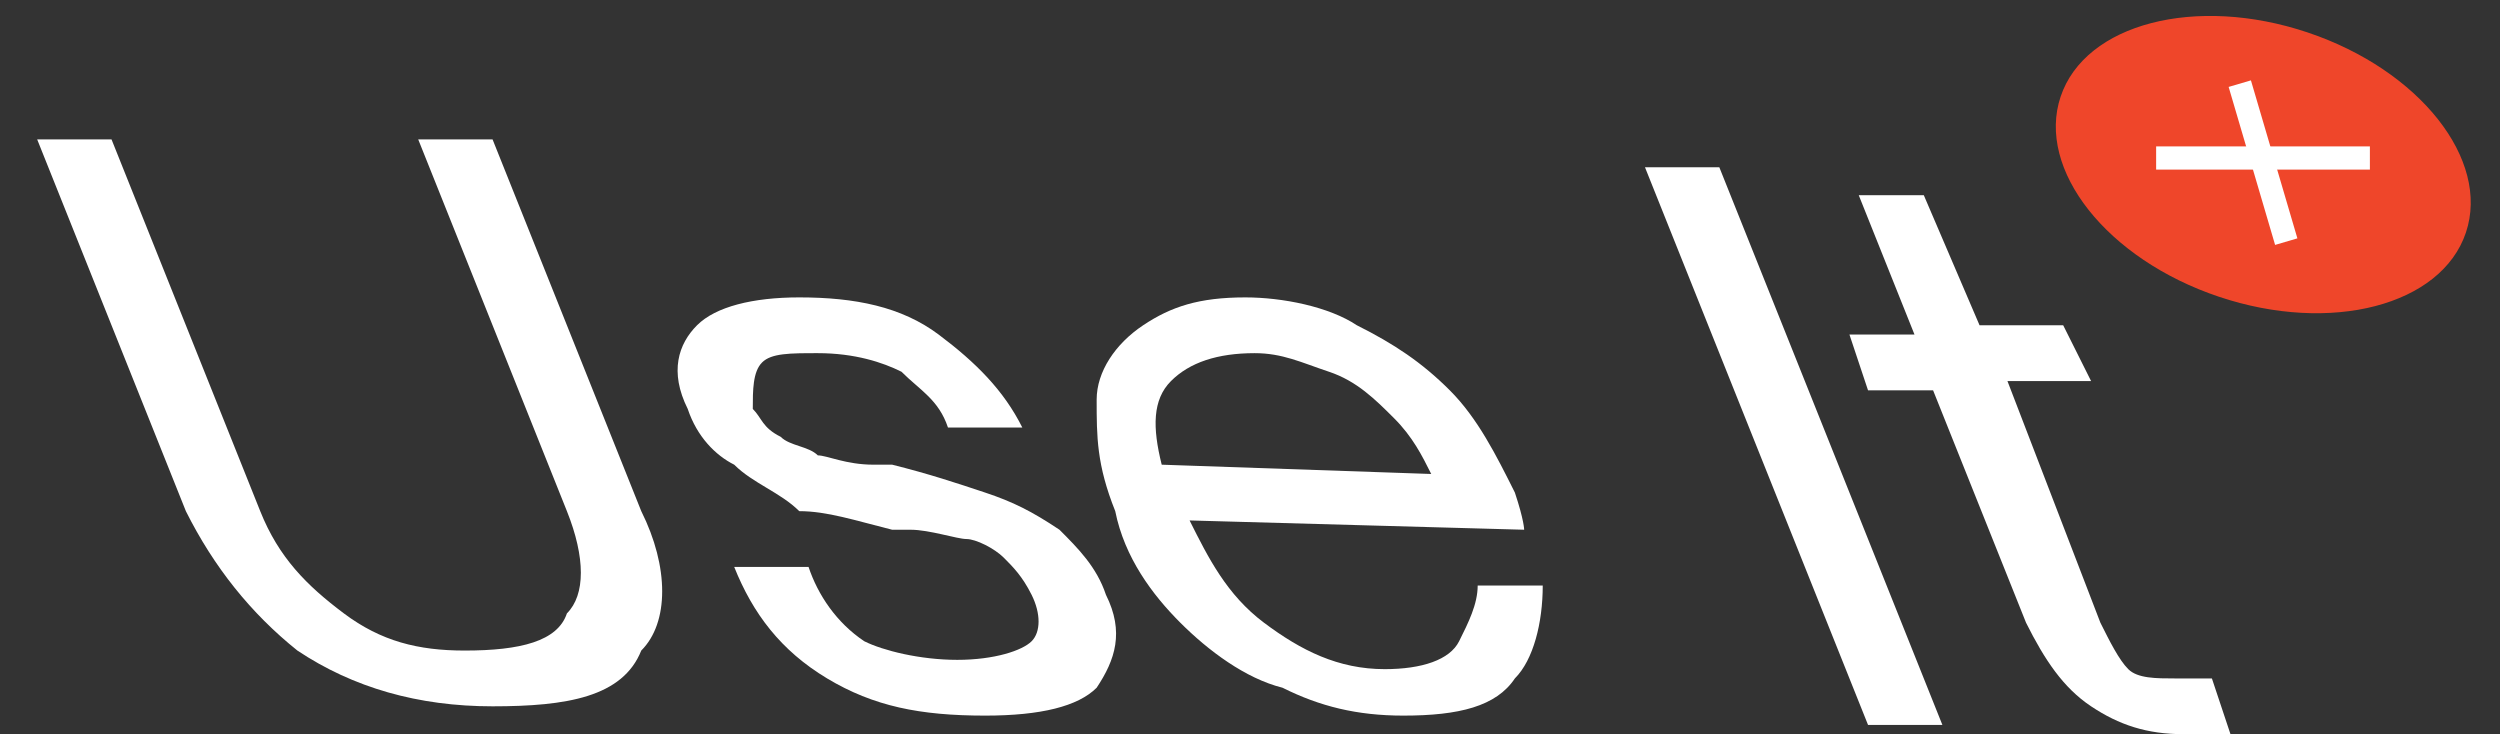
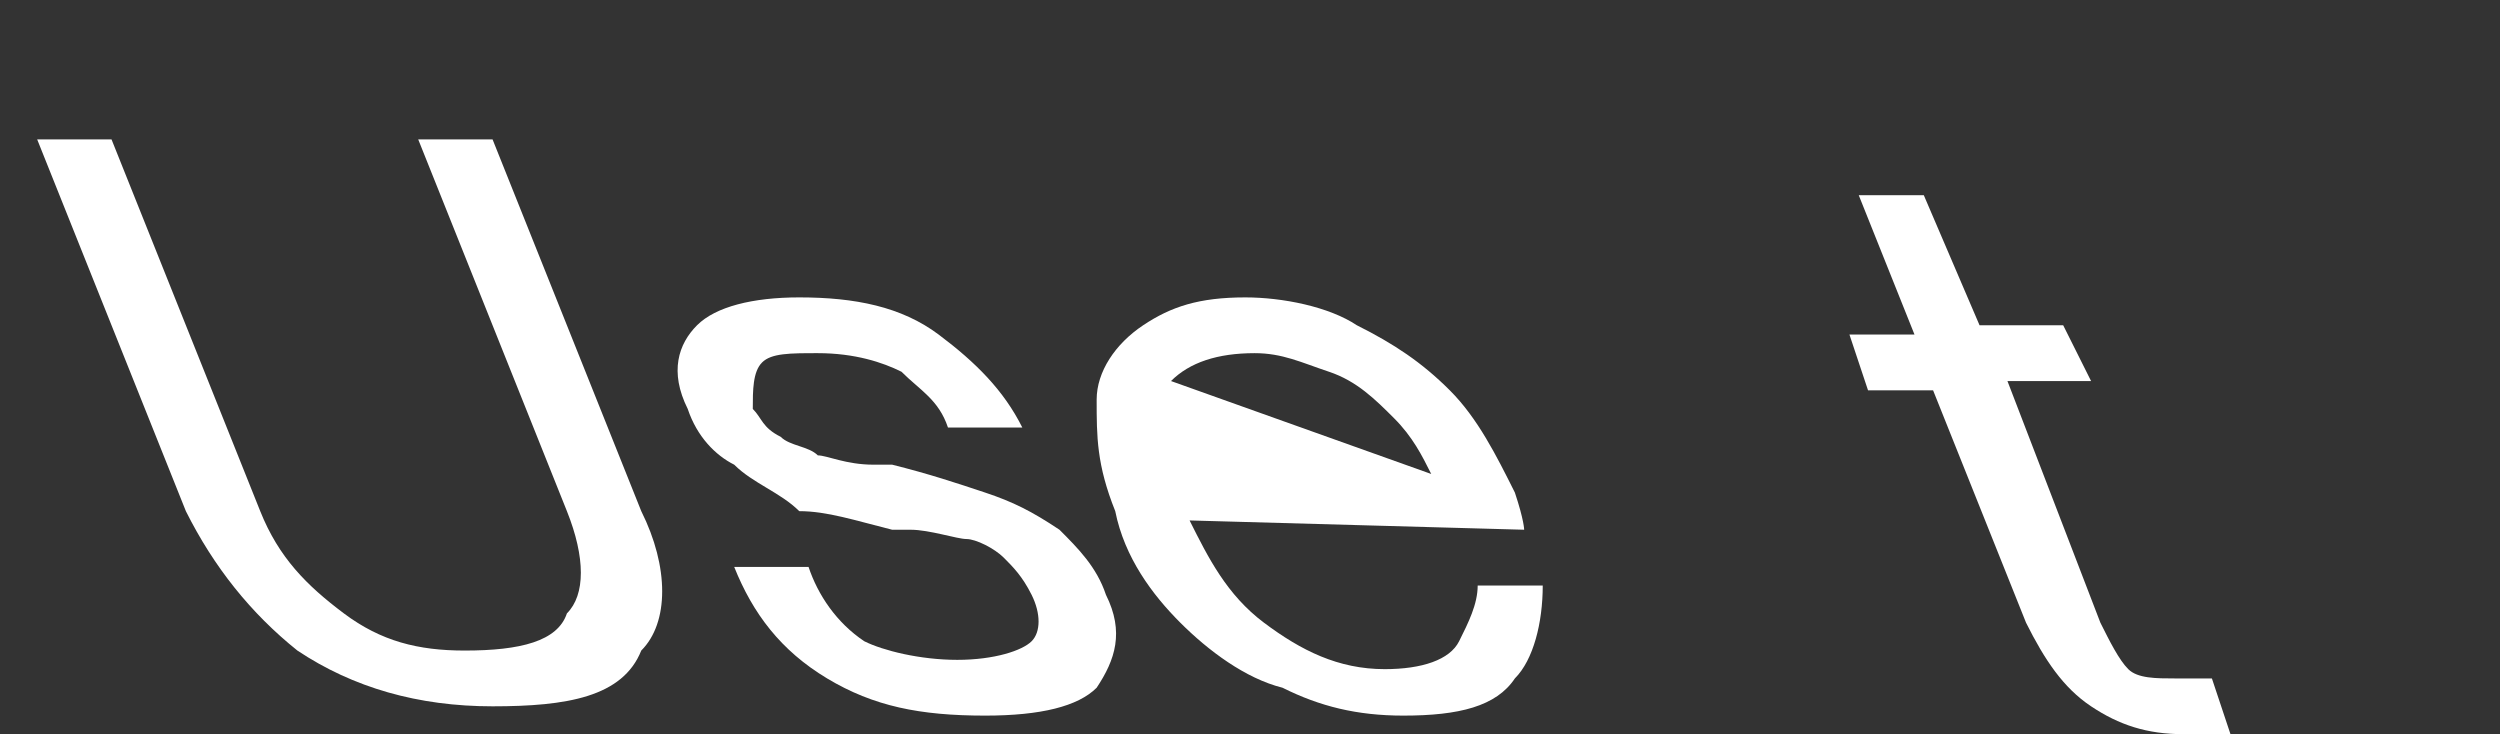
<svg xmlns="http://www.w3.org/2000/svg" version="1.1" id="Layer_1" x="0px" y="0px" viewBox="0 0 26.9 7.9" style="enable-background:new 0 0 26.9 7.9;" xml:space="preserve">
  <rect x="0" y="0" width="26.9" height="7.9" fill="#333333" stroke="none" />
  <style type="text/css">
	.st0{fill:#EF462A;}
	.st1{fill:none;stroke:#FFFFFF;stroke-width:0.25;stroke-linejoin:round;stroke-miterlimit:10;}
	.st2{fill:#FFFFFF;}
</style>
  <g>
-     <ellipse transform="matrix(0.318 -0.948 0.948 0.318 14.919 24.235)" class="st0" cx="24.3" cy="1.8" rx="1.5" ry="2.3" />
-     <line class="st1" x1="25.5" y1="1.7" x2="23.2" y2="1.7" />
-     <line class="st1" x1="24.6" y1="2.6" x2="24.1" y2="0.9" />
-   </g>
+     </g>
  <g>
    <path class="st2" d="M3.2,7C2.7,6.6,2.3,6.1,2,5.5l-1.6-4l0.8,0l1.6,4C3,6,3.3,6.3,3.7,6.6S4.5,7,5,7C5.6,7,6,6.9,6.1,6.6   c0.2-0.2,0.2-0.6,0-1.1l-1.6-4l0.8,0l1.6,4c0.3,0.6,0.3,1.2,0,1.5C6.7,7.5,6.1,7.6,5.3,7.6C4.5,7.6,3.8,7.4,3.2,7z" />
    <path class="st2" d="M8.9,7.3C8.4,7,8.1,6.6,7.9,6.1l0.8,0C8.8,6.4,9,6.7,9.3,6.9C9.5,7,9.9,7.1,10.3,7.1c0.4,0,0.7-0.1,0.8-0.2   c0.1-0.1,0.1-0.3,0-0.5c-0.1-0.2-0.2-0.3-0.3-0.4c-0.1-0.1-0.3-0.2-0.4-0.2s-0.4-0.1-0.6-0.1l-0.2,0c-0.4-0.1-0.7-0.2-1-0.2   C8.4,5.3,8.1,5.2,7.9,5C7.7,4.9,7.5,4.7,7.4,4.4C7.2,4,7.3,3.7,7.5,3.5c0.2-0.2,0.6-0.3,1.1-0.3c0.6,0,1.1,0.1,1.5,0.4   c0.4,0.3,0.7,0.6,0.9,1l-0.8,0C10.1,4.3,9.9,4.2,9.7,4C9.5,3.9,9.2,3.8,8.8,3.8c-0.3,0-0.5,0-0.6,0.1C8.1,4,8.1,4.2,8.1,4.4   c0.1,0.1,0.1,0.2,0.3,0.3c0.1,0.1,0.3,0.1,0.4,0.2C8.9,4.9,9.1,5,9.4,5c0.1,0,0.1,0,0.2,0c0.4,0.1,0.7,0.2,1,0.3   c0.3,0.1,0.5,0.2,0.8,0.4c0.2,0.2,0.4,0.4,0.5,0.7c0.2,0.4,0.1,0.7-0.1,1c-0.2,0.2-0.6,0.3-1.2,0.3C9.9,7.7,9.4,7.6,8.9,7.3z" />
-     <path class="st2" d="M16.4,5.7l-3.6-0.1c0.2,0.4,0.4,0.8,0.8,1.1s0.8,0.5,1.3,0.5c0.4,0,0.7-0.1,0.8-0.3c0.1-0.2,0.2-0.4,0.2-0.6   l0.7,0c0,0.4-0.1,0.8-0.3,1c-0.2,0.3-0.6,0.4-1.2,0.4c-0.5,0-0.9-0.1-1.3-0.3C13.4,7.3,13,7,12.7,6.7c-0.3-0.3-0.6-0.7-0.7-1.2   c-0.2-0.5-0.2-0.8-0.2-1.2c0-0.3,0.2-0.6,0.5-0.8c0.3-0.2,0.6-0.3,1.1-0.3c0.4,0,0.9,0.1,1.2,0.3c0.4,0.2,0.7,0.4,1,0.7   s0.5,0.7,0.7,1.1C16.4,5.6,16.4,5.7,16.4,5.7z M15.4,5.1c-0.1-0.2-0.2-0.4-0.4-0.6c-0.2-0.2-0.4-0.4-0.7-0.5   c-0.3-0.1-0.5-0.2-0.8-0.2c-0.4,0-0.7,0.1-0.9,0.3s-0.2,0.5-0.1,0.9L15.4,5.1z" />
-     <path class="st2" d="M20.9,7.8l-0.8,0l-2.4-6l0.8,0L20.9,7.8z" />
+     <path class="st2" d="M16.4,5.7l-3.6-0.1c0.2,0.4,0.4,0.8,0.8,1.1s0.8,0.5,1.3,0.5c0.4,0,0.7-0.1,0.8-0.3c0.1-0.2,0.2-0.4,0.2-0.6   l0.7,0c0,0.4-0.1,0.8-0.3,1c-0.2,0.3-0.6,0.4-1.2,0.4c-0.5,0-0.9-0.1-1.3-0.3C13.4,7.3,13,7,12.7,6.7c-0.3-0.3-0.6-0.7-0.7-1.2   c-0.2-0.5-0.2-0.8-0.2-1.2c0-0.3,0.2-0.6,0.5-0.8c0.3-0.2,0.6-0.3,1.1-0.3c0.4,0,0.9,0.1,1.2,0.3c0.4,0.2,0.7,0.4,1,0.7   s0.5,0.7,0.7,1.1C16.4,5.6,16.4,5.7,16.4,5.7z M15.4,5.1c-0.1-0.2-0.2-0.4-0.4-0.6c-0.2-0.2-0.4-0.4-0.7-0.5   c-0.3-0.1-0.5-0.2-0.8-0.2c-0.4,0-0.7,0.1-0.9,0.3L15.4,5.1z" />
    <path class="st2" d="M22.5,4.1l-0.9,0l1,2.6c0.1,0.2,0.2,0.4,0.3,0.5c0.1,0.1,0.3,0.1,0.5,0.1c0.1,0,0.2,0,0.4,0l0.2,0.6   c-0.2,0-0.3,0-0.5,0c-0.4,0-0.7-0.1-1-0.3c-0.3-0.2-0.5-0.5-0.7-0.9l-1-2.5l-0.7,0l-0.2-0.6l0.7,0L20,2.1l0.7,0l0.6,1.4l0.9,0   L22.5,4.1z" />
  </g>
</svg>